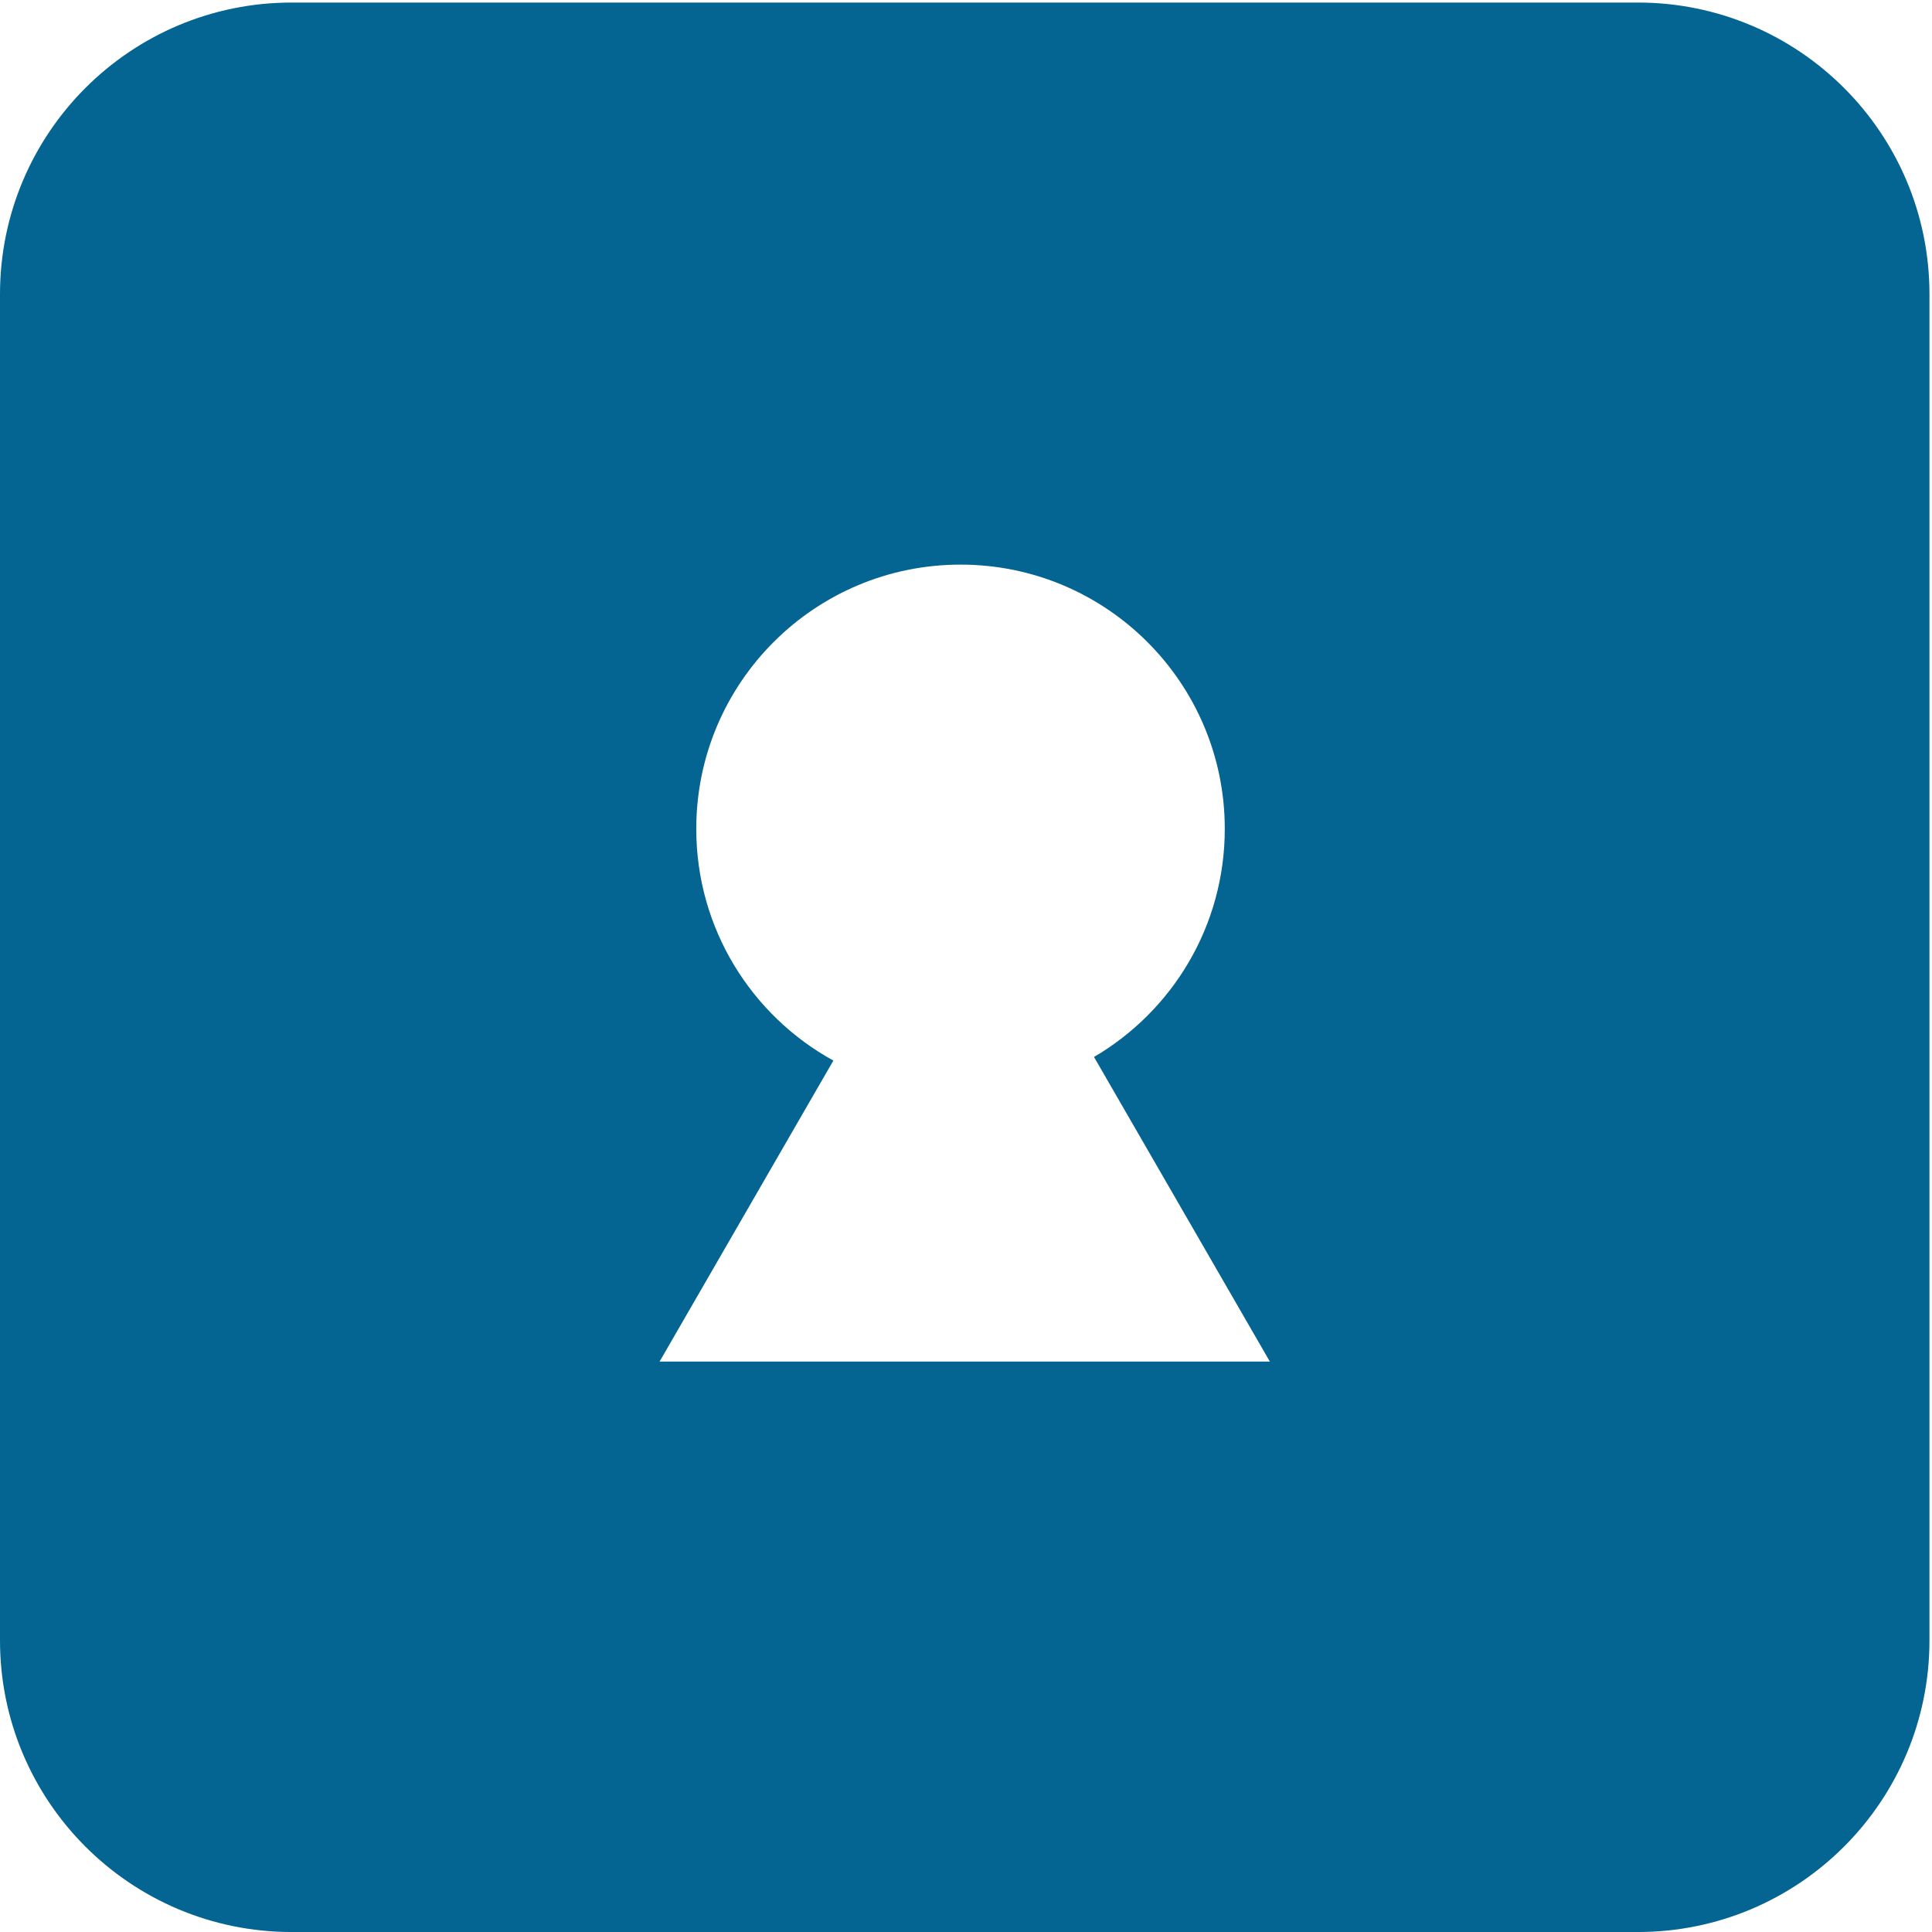
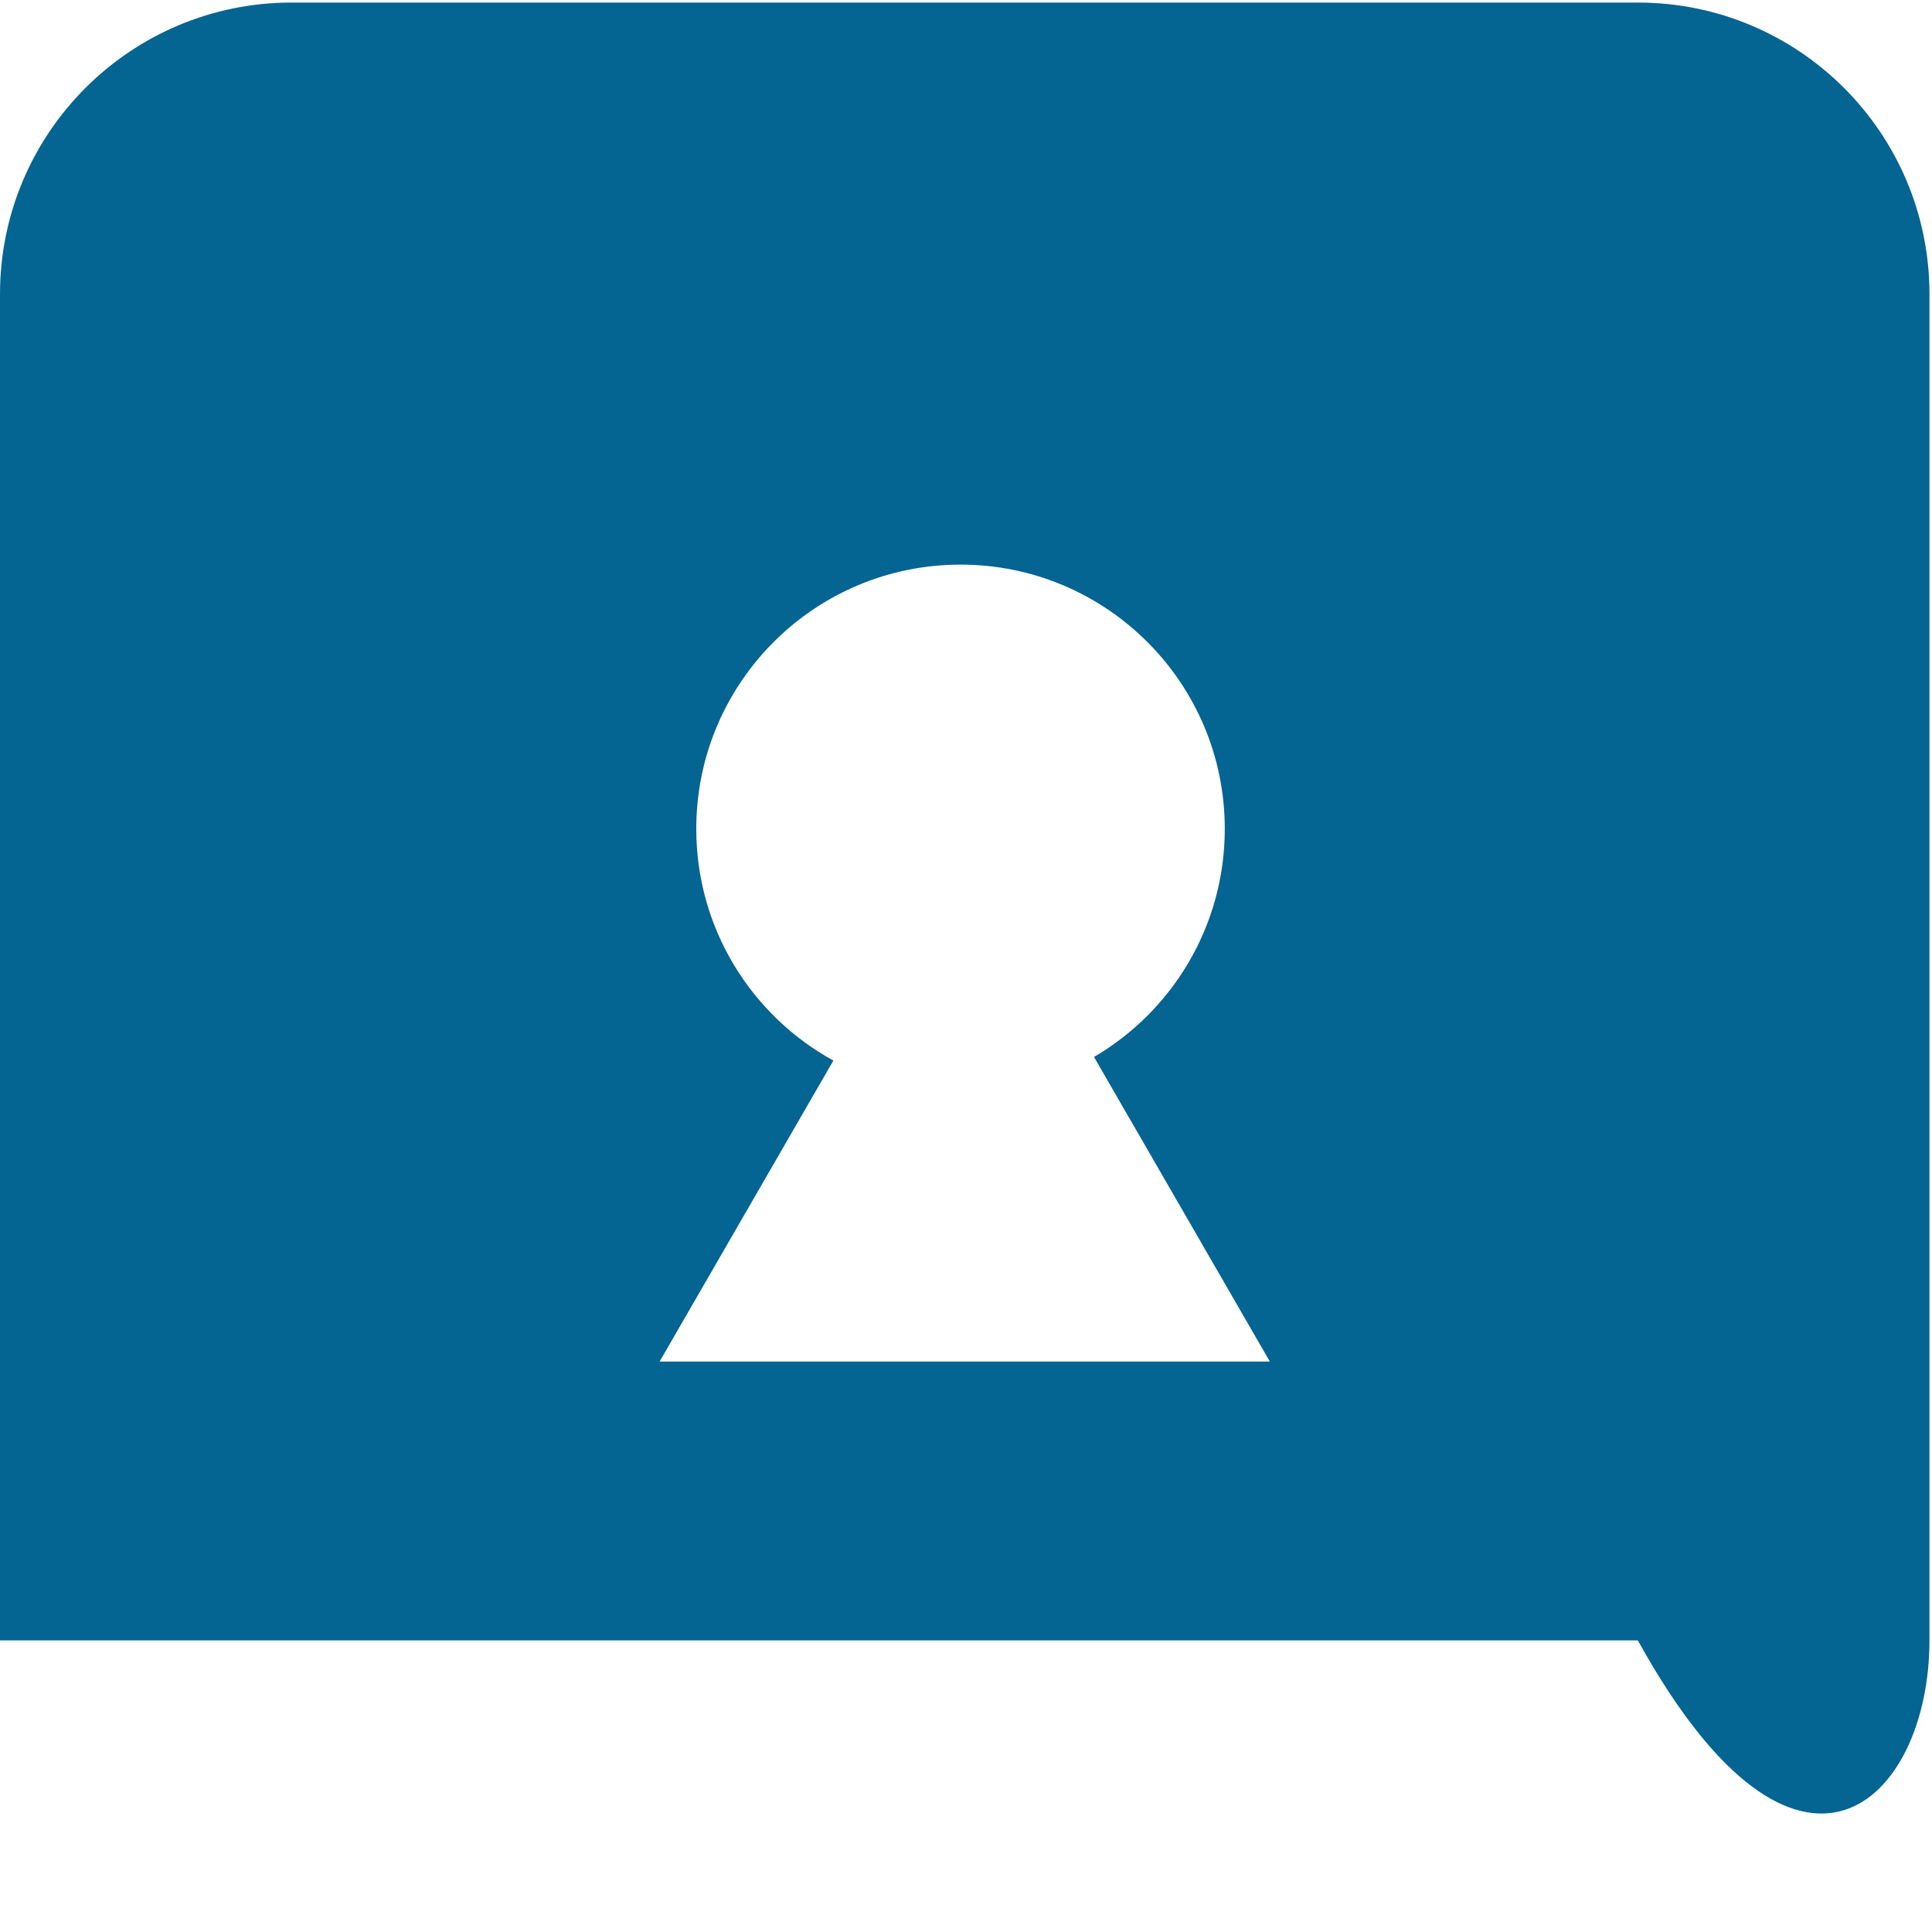
<svg xmlns="http://www.w3.org/2000/svg" width="106" height="106" viewBox="0 0 106 106" fill="none">
-   <path fill-rule="evenodd" clip-rule="evenodd" d="M16 0.14C7.163 0.14 0 7.303 0 16.14V90.001C0 98.837 7.163 106.001 16 106.001H89.861C98.698 106.001 105.861 98.837 105.861 90.001V16.14C105.861 7.303 98.698 0.14 89.861 0.14H16ZM67.198 45.476C67.198 50.812 64.316 55.474 60.023 57.991L69.671 74.703H36.189L45.723 58.189C41.239 55.723 38.201 50.954 38.201 45.476C38.201 37.469 44.692 30.978 52.699 30.978C60.706 30.978 67.198 37.469 67.198 45.476Z" fill="#046492" />
+   <path fill-rule="evenodd" clip-rule="evenodd" d="M16 0.14C7.163 0.14 0 7.303 0 16.14V90.001H89.861C98.698 106.001 105.861 98.837 105.861 90.001V16.14C105.861 7.303 98.698 0.14 89.861 0.14H16ZM67.198 45.476C67.198 50.812 64.316 55.474 60.023 57.991L69.671 74.703H36.189L45.723 58.189C41.239 55.723 38.201 50.954 38.201 45.476C38.201 37.469 44.692 30.978 52.699 30.978C60.706 30.978 67.198 37.469 67.198 45.476Z" fill="#046492" />
</svg>